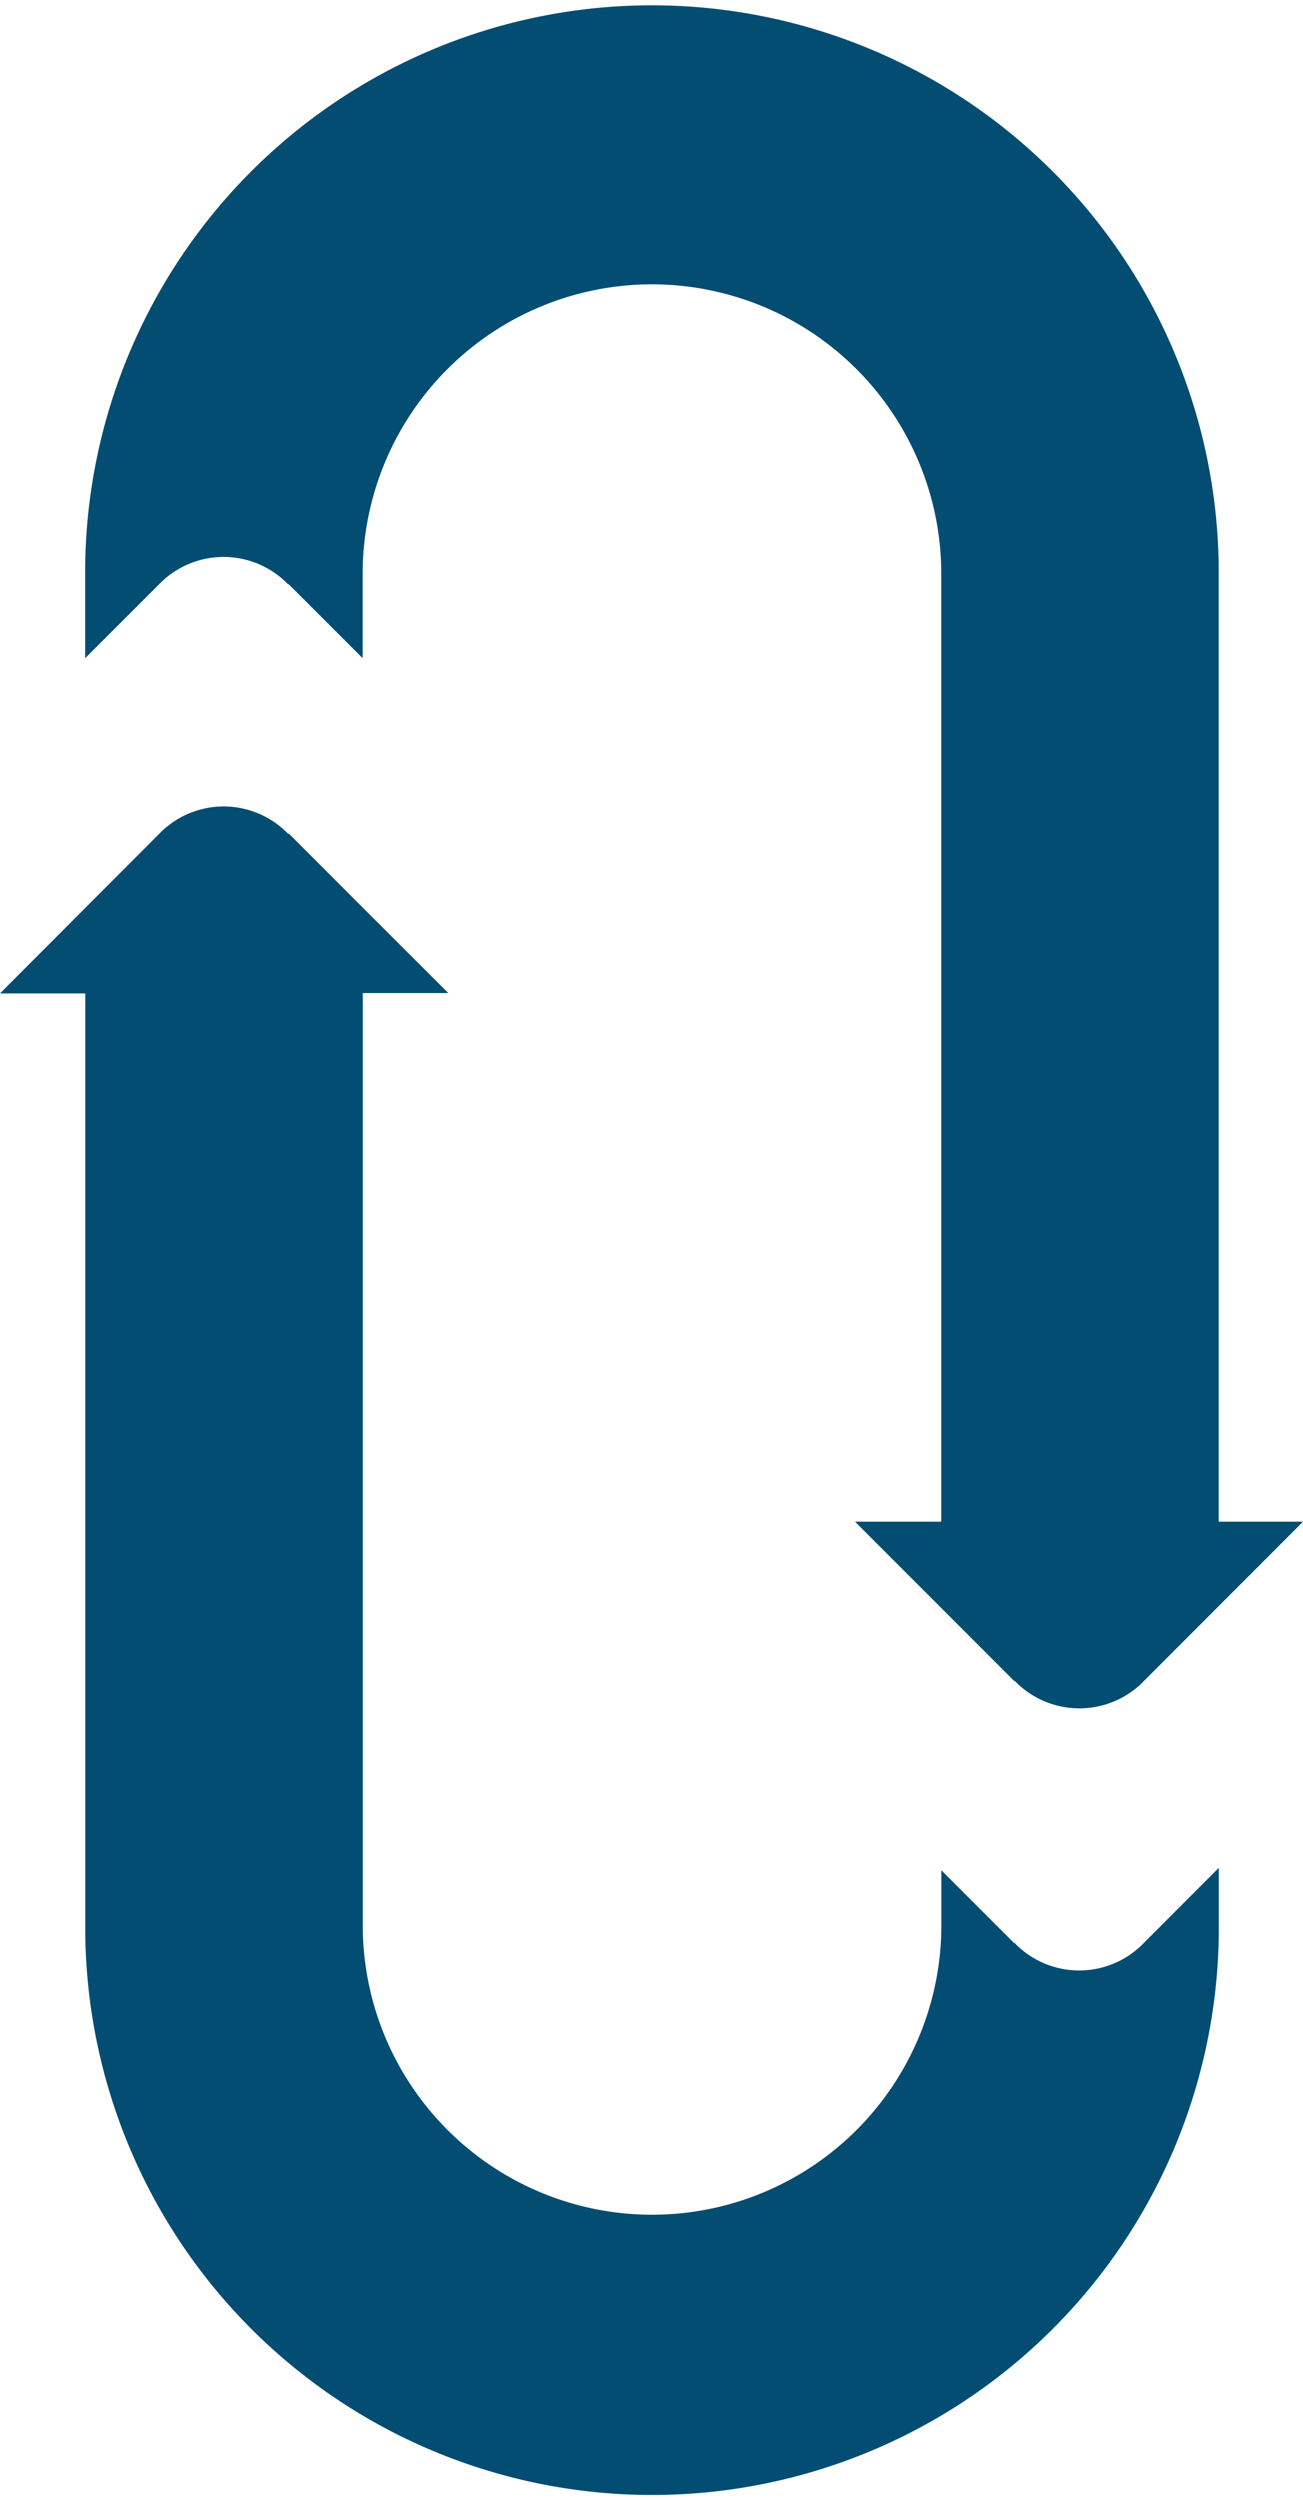
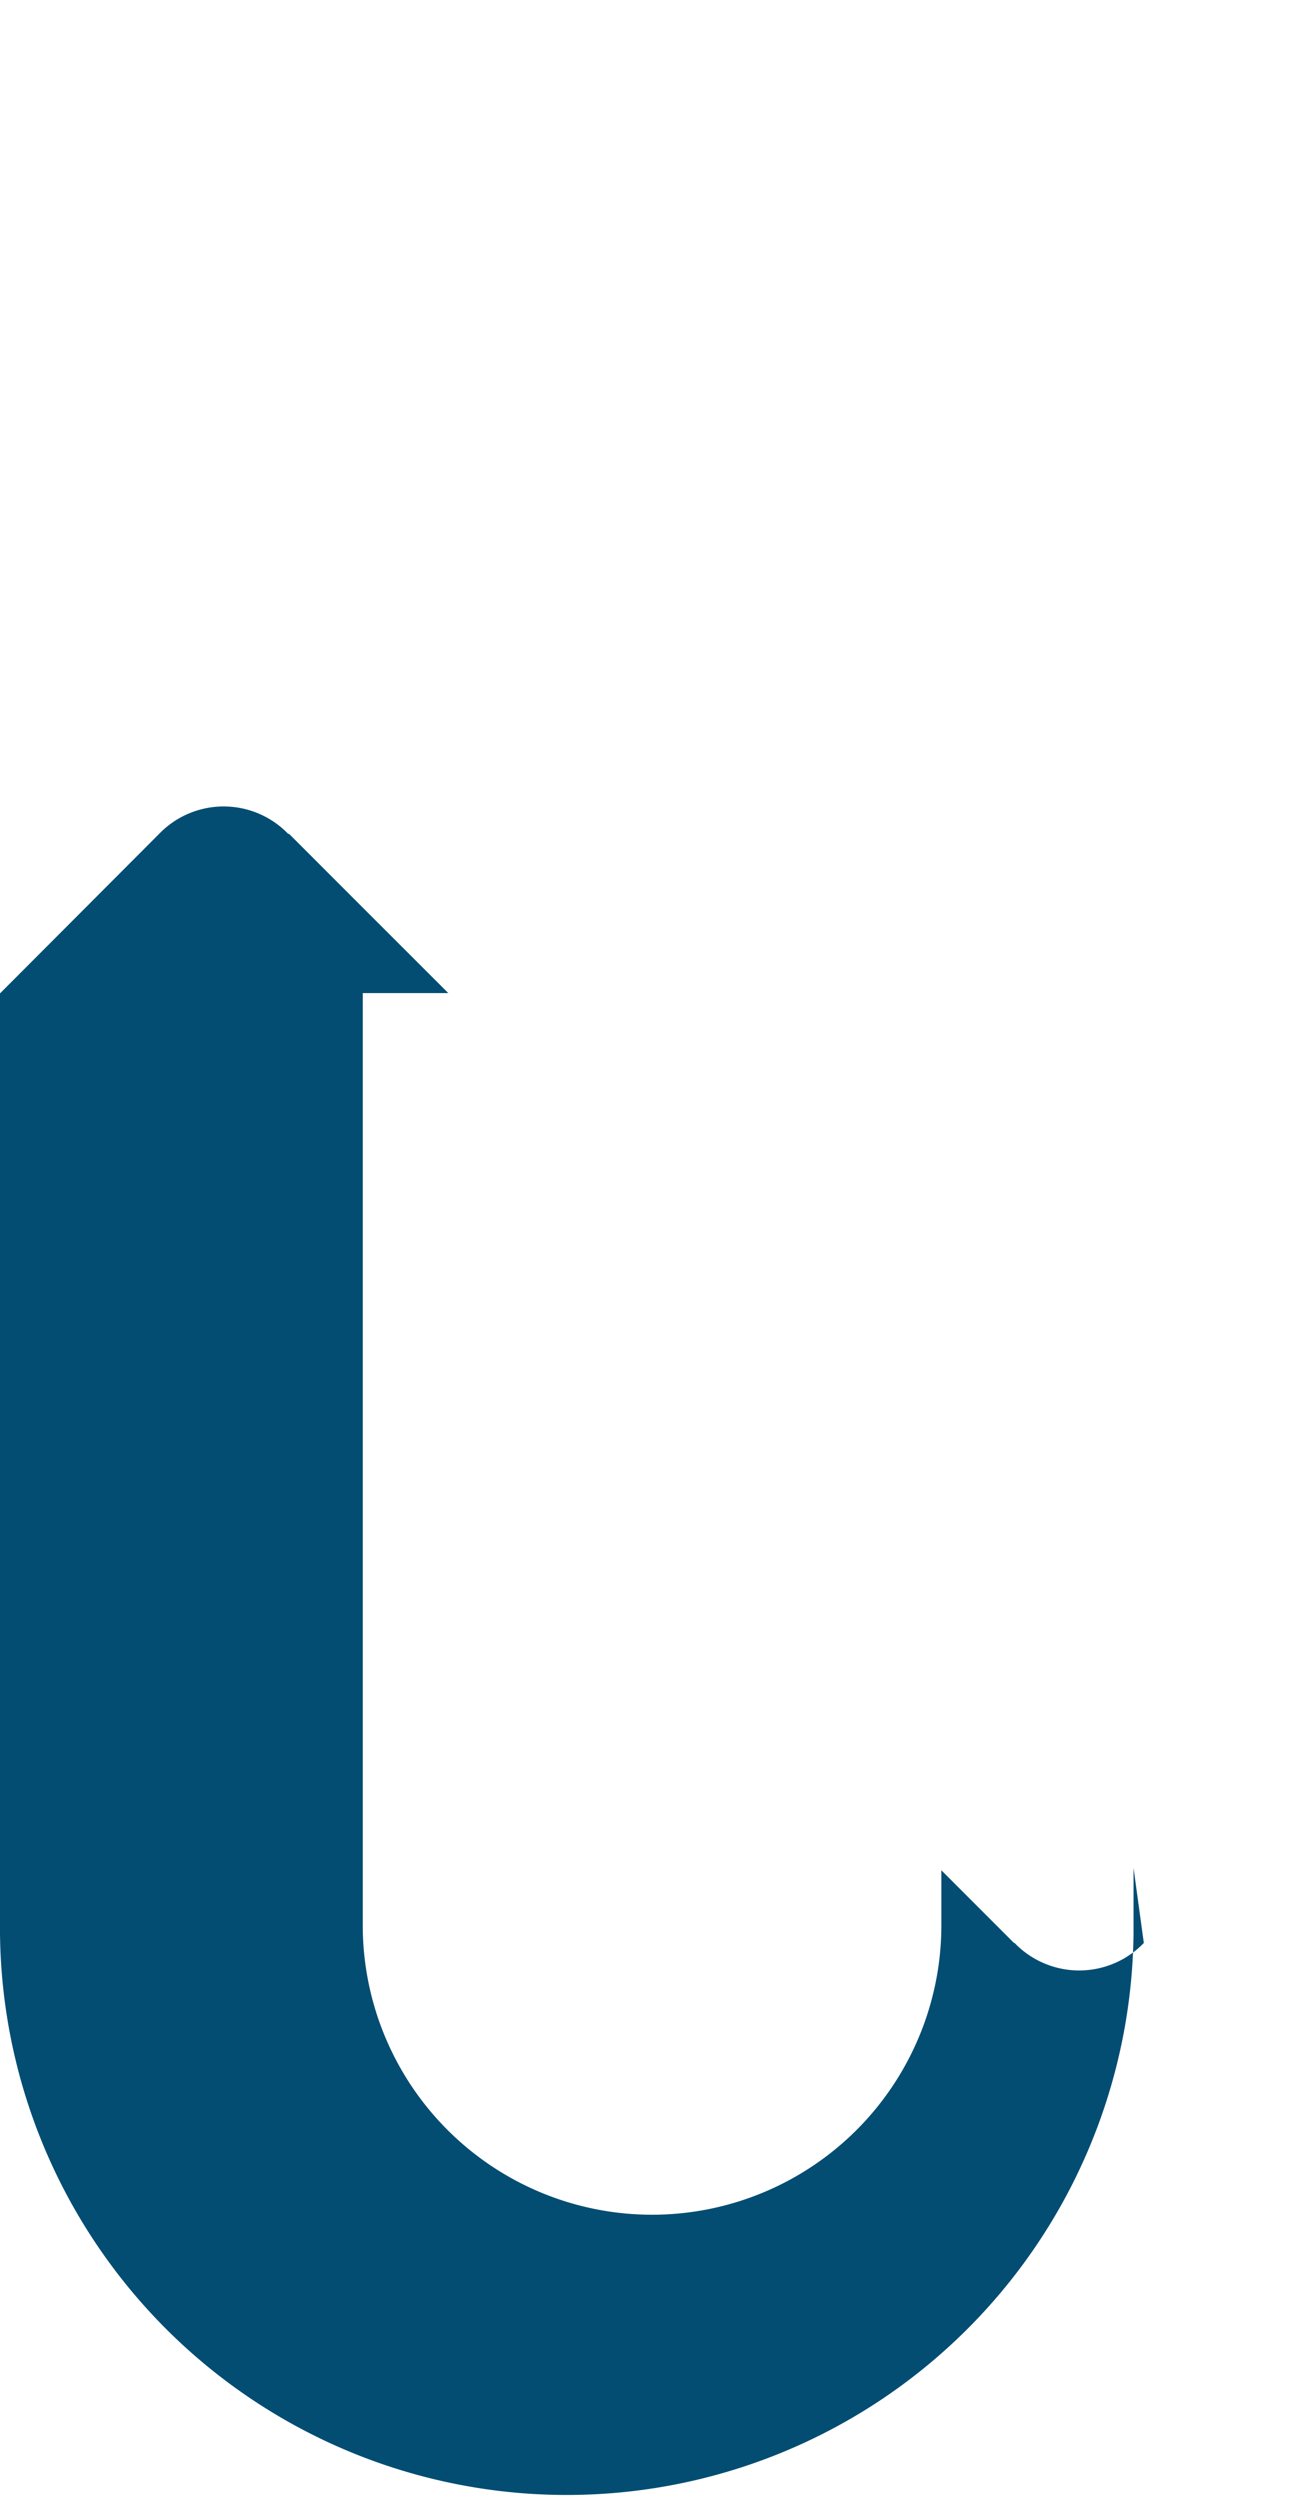
<svg xmlns="http://www.w3.org/2000/svg" id="Livello_1" data-name="Livello 1" viewBox="0 0 256.72 492.21">
  <defs>
    <style>.cls-1{fill:#034d73;}</style>
  </defs>
-   <path id="Tracciato_225" data-name="Tracciato 225" class="cls-1" d="M362.39,303V115.08a111.67,111.67,0,0,0-223.33,0h0V133l14.56-14.55h0a17.7,17.7,0,0,1,25-.42l.42.42h.13L193.73,133V116.4a57,57,0,1,1,114,0V303H290.74l31.35,31.35h.12a17.72,17.72,0,0,0,25.05.42l.41-.42h0L379,303Z" transform="translate(-122.28 -3.42)" />
-   <path id="Tracciato_226" data-name="Tracciato 226" class="cls-1" d="M347.64,385.94h0a17.69,17.69,0,0,1-25,.47l-.46-.47h-.12l-14.31-14.31v10.81a57,57,0,0,1-114,0V198.93H210.6l-16.82-16.8h0L179.25,167.6h-.18a17.67,17.67,0,0,0-25-.45l-.45.45h0L122.28,199h16.8V384a111.67,111.67,0,0,0,223.33,0V371.15Z" transform="translate(-122.28 -3.42)" />
+   <path id="Tracciato_226" data-name="Tracciato 226" class="cls-1" d="M347.64,385.94h0a17.69,17.69,0,0,1-25,.47l-.46-.47h-.12l-14.31-14.31v10.81a57,57,0,0,1-114,0V198.93H210.6l-16.82-16.8h0L179.25,167.6h-.18a17.67,17.67,0,0,0-25-.45l-.45.45h0L122.28,199V384a111.67,111.67,0,0,0,223.33,0V371.15Z" transform="translate(-122.28 -3.42)" />
</svg>